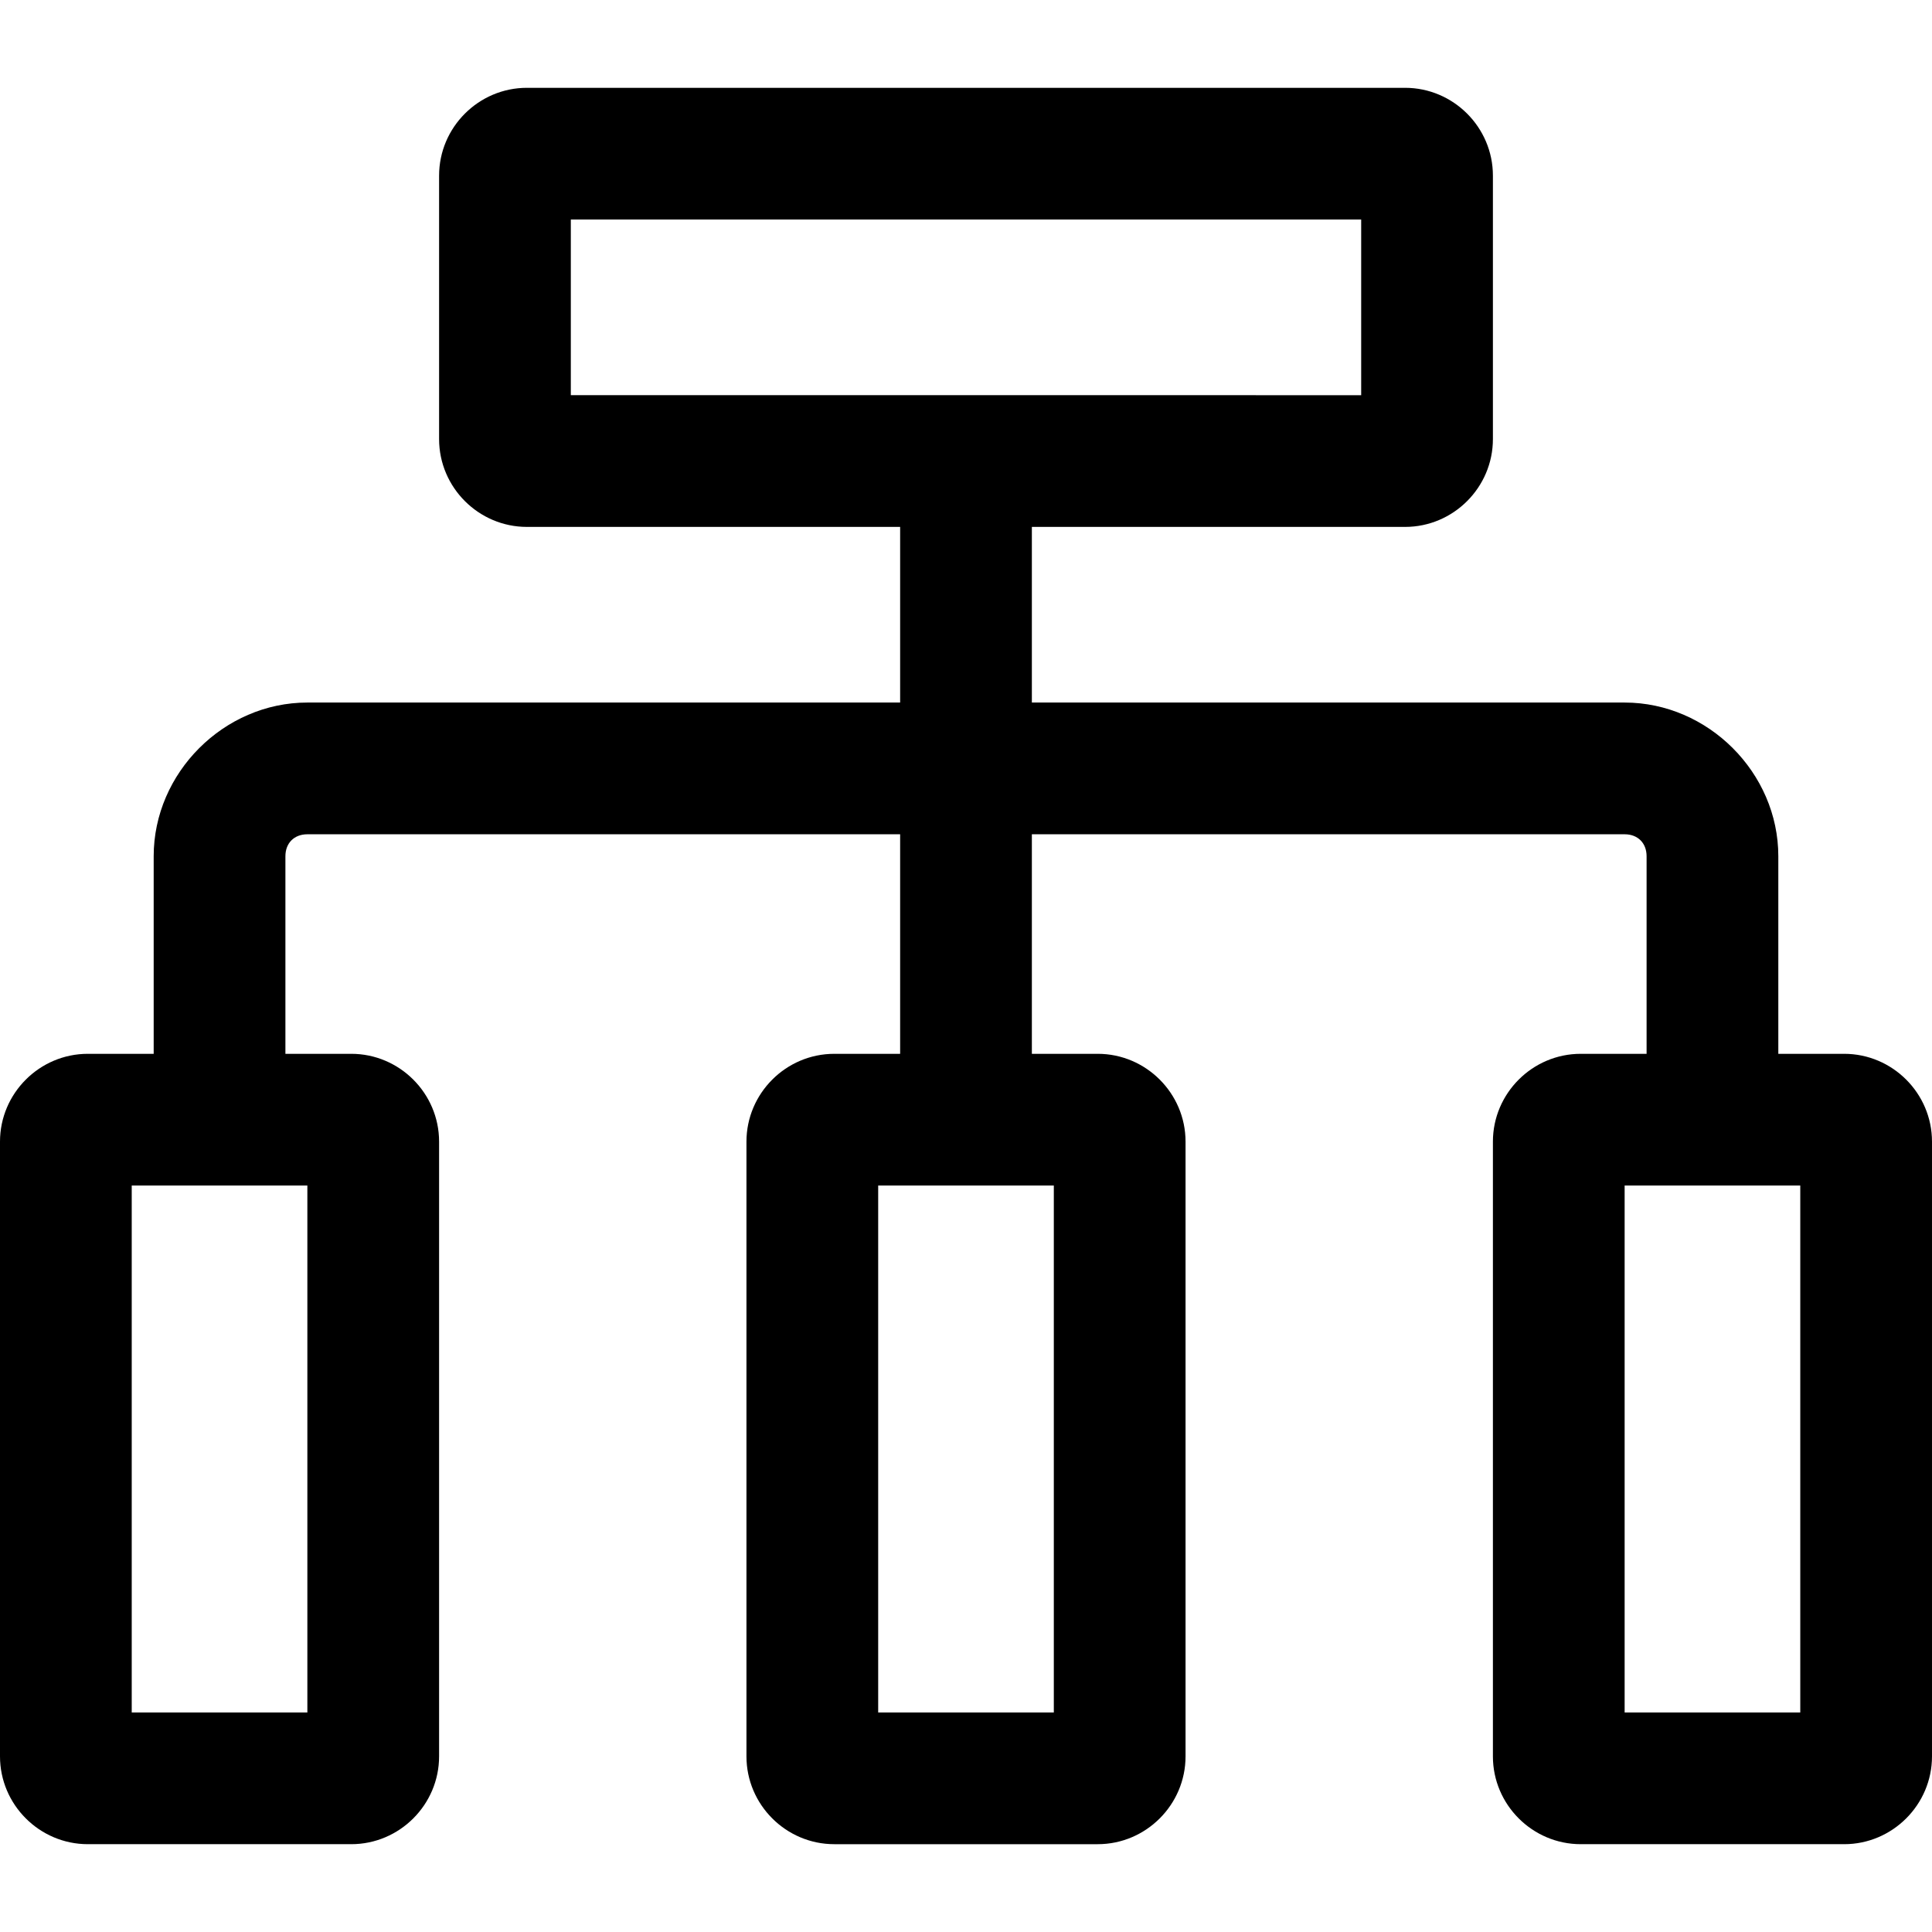
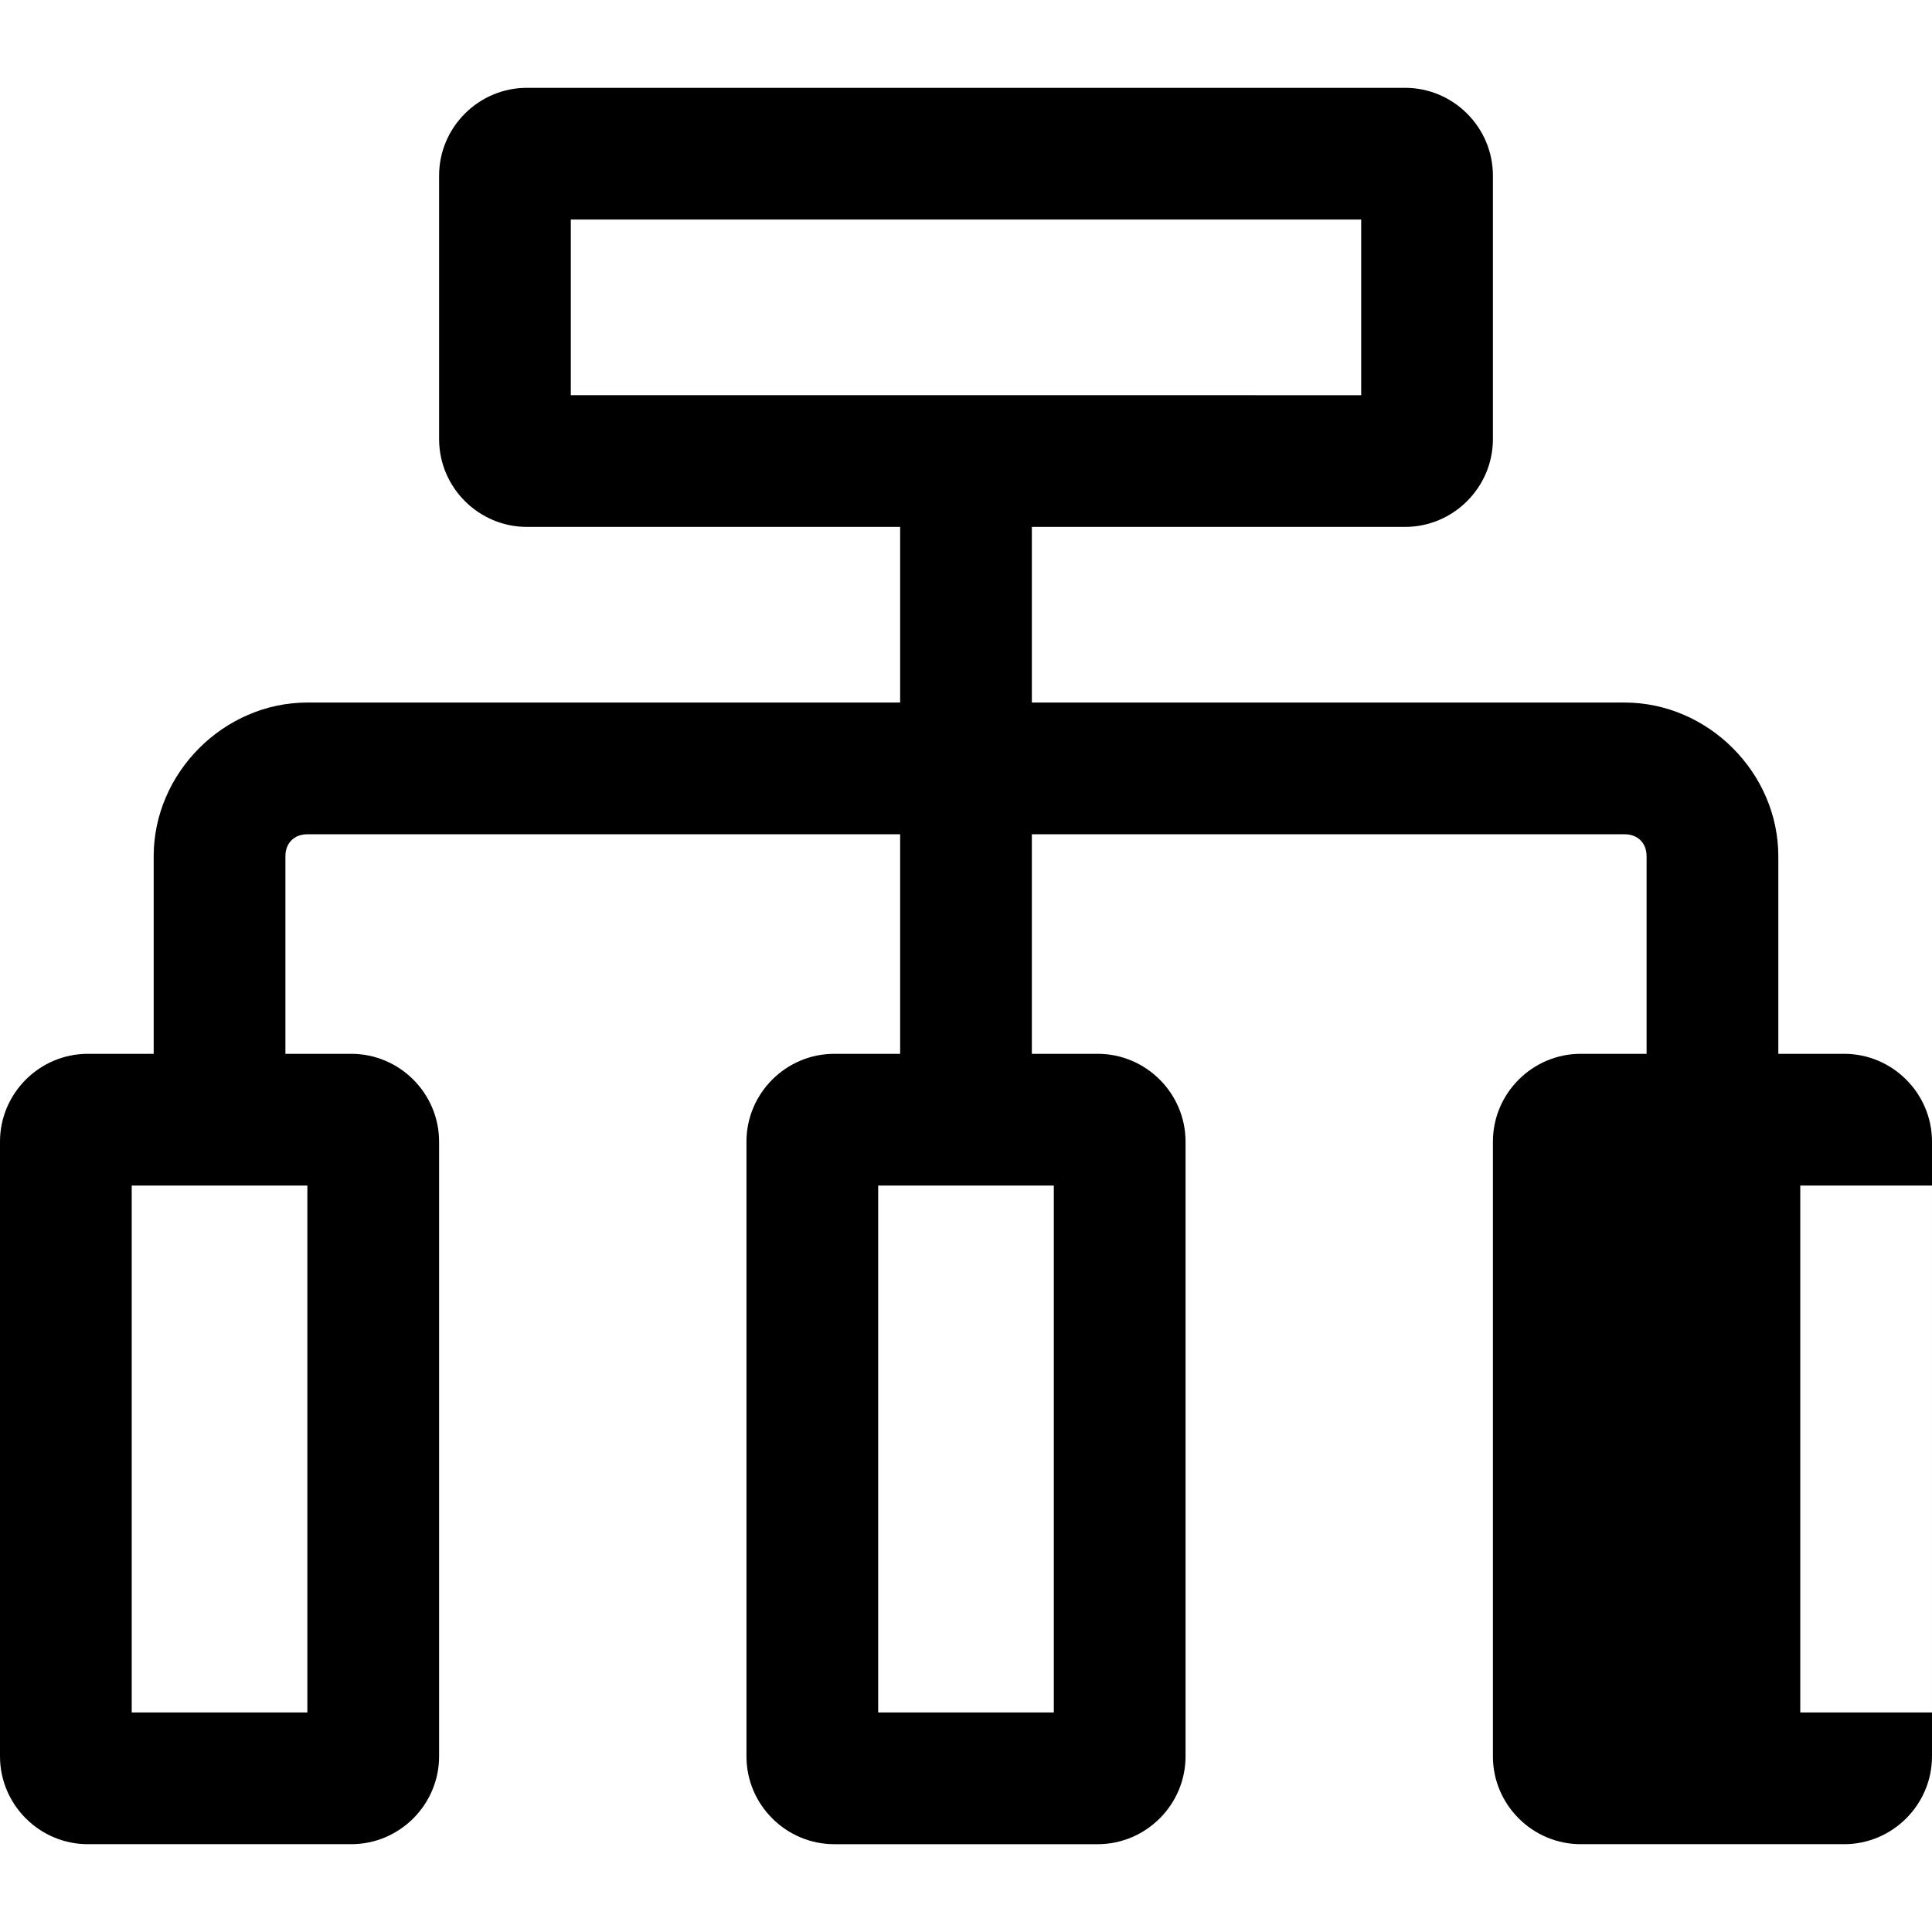
<svg xmlns="http://www.w3.org/2000/svg" t="1650623941490" class="icon" viewBox="0 0 1024 1024" version="1.1" p-id="9166" width="200" height="200">
-   <path d="M977.455 558.545h-34.909v-104.727c0-44.218-37.236-81.455-81.455-81.455H546.909v-93.091H744.727c25.6 0 46.545-20.945 46.545-46.545V93.091c0-25.6-20.945-46.545-46.545-46.545H279.273c-25.6 0-46.545 20.945-46.545 46.545v139.636c0 25.6 20.945 46.545 46.545 46.545h197.818v93.091H162.909c-44.218 0-81.455 37.236-81.455 81.455V558.545H46.545c-25.6 0-46.545 20.945-46.545 46.545v325.818c0 25.6 20.945 46.545 46.545 46.545h139.636c25.6 0 46.545-20.945 46.545-46.545V605.091c0-25.6-20.945-46.545-46.545-46.545H151.273v-104.727c0-6.982 4.655-11.636 11.636-11.636h314.182v116.364H442.182c-25.6 0-46.545 20.945-46.545 46.545v325.818c0 25.6 20.945 46.545 46.545 46.545h139.636c25.6 0 46.545-20.945 46.545-46.545V605.091c0-25.6-20.945-46.545-46.545-46.545h-34.909v-116.364H861.091c6.982 0 11.636 4.655 11.636 11.636V558.545H837.818c-25.6 0-46.545 20.945-46.545 46.545v325.818c0 25.6 20.945 46.545 46.545 46.545h139.636c25.6 0 46.545-20.945 46.545-46.545V605.091c0-25.6-20.945-46.545-46.545-46.545zM162.909 628.364v279.273H69.818V628.364h93.091z m395.636 0v279.273h-93.091V628.364h93.091zM302.545 209.455V116.364h418.909v93.091H302.545z m651.636 698.182h-93.091V628.364h93.091v279.273z" p-id="9167" />
+   <path d="M977.455 558.545h-34.909v-104.727c0-44.218-37.236-81.455-81.455-81.455H546.909v-93.091H744.727c25.6 0 46.545-20.945 46.545-46.545V93.091c0-25.6-20.945-46.545-46.545-46.545H279.273c-25.6 0-46.545 20.945-46.545 46.545v139.636c0 25.6 20.945 46.545 46.545 46.545h197.818v93.091H162.909c-44.218 0-81.455 37.236-81.455 81.455V558.545H46.545c-25.6 0-46.545 20.945-46.545 46.545v325.818c0 25.6 20.945 46.545 46.545 46.545h139.636c25.6 0 46.545-20.945 46.545-46.545V605.091c0-25.6-20.945-46.545-46.545-46.545H151.273v-104.727c0-6.982 4.655-11.636 11.636-11.636h314.182v116.364H442.182c-25.6 0-46.545 20.945-46.545 46.545v325.818c0 25.6 20.945 46.545 46.545 46.545h139.636c25.6 0 46.545-20.945 46.545-46.545V605.091c0-25.6-20.945-46.545-46.545-46.545h-34.909v-116.364H861.091c6.982 0 11.636 4.655 11.636 11.636V558.545H837.818c-25.6 0-46.545 20.945-46.545 46.545v325.818c0 25.6 20.945 46.545 46.545 46.545h139.636c25.6 0 46.545-20.945 46.545-46.545V605.091c0-25.6-20.945-46.545-46.545-46.545zM162.909 628.364v279.273H69.818V628.364h93.091z m395.636 0v279.273h-93.091V628.364h93.091zM302.545 209.455V116.364h418.909v93.091H302.545z m651.636 698.182V628.364h93.091v279.273z" p-id="9167" />
</svg>